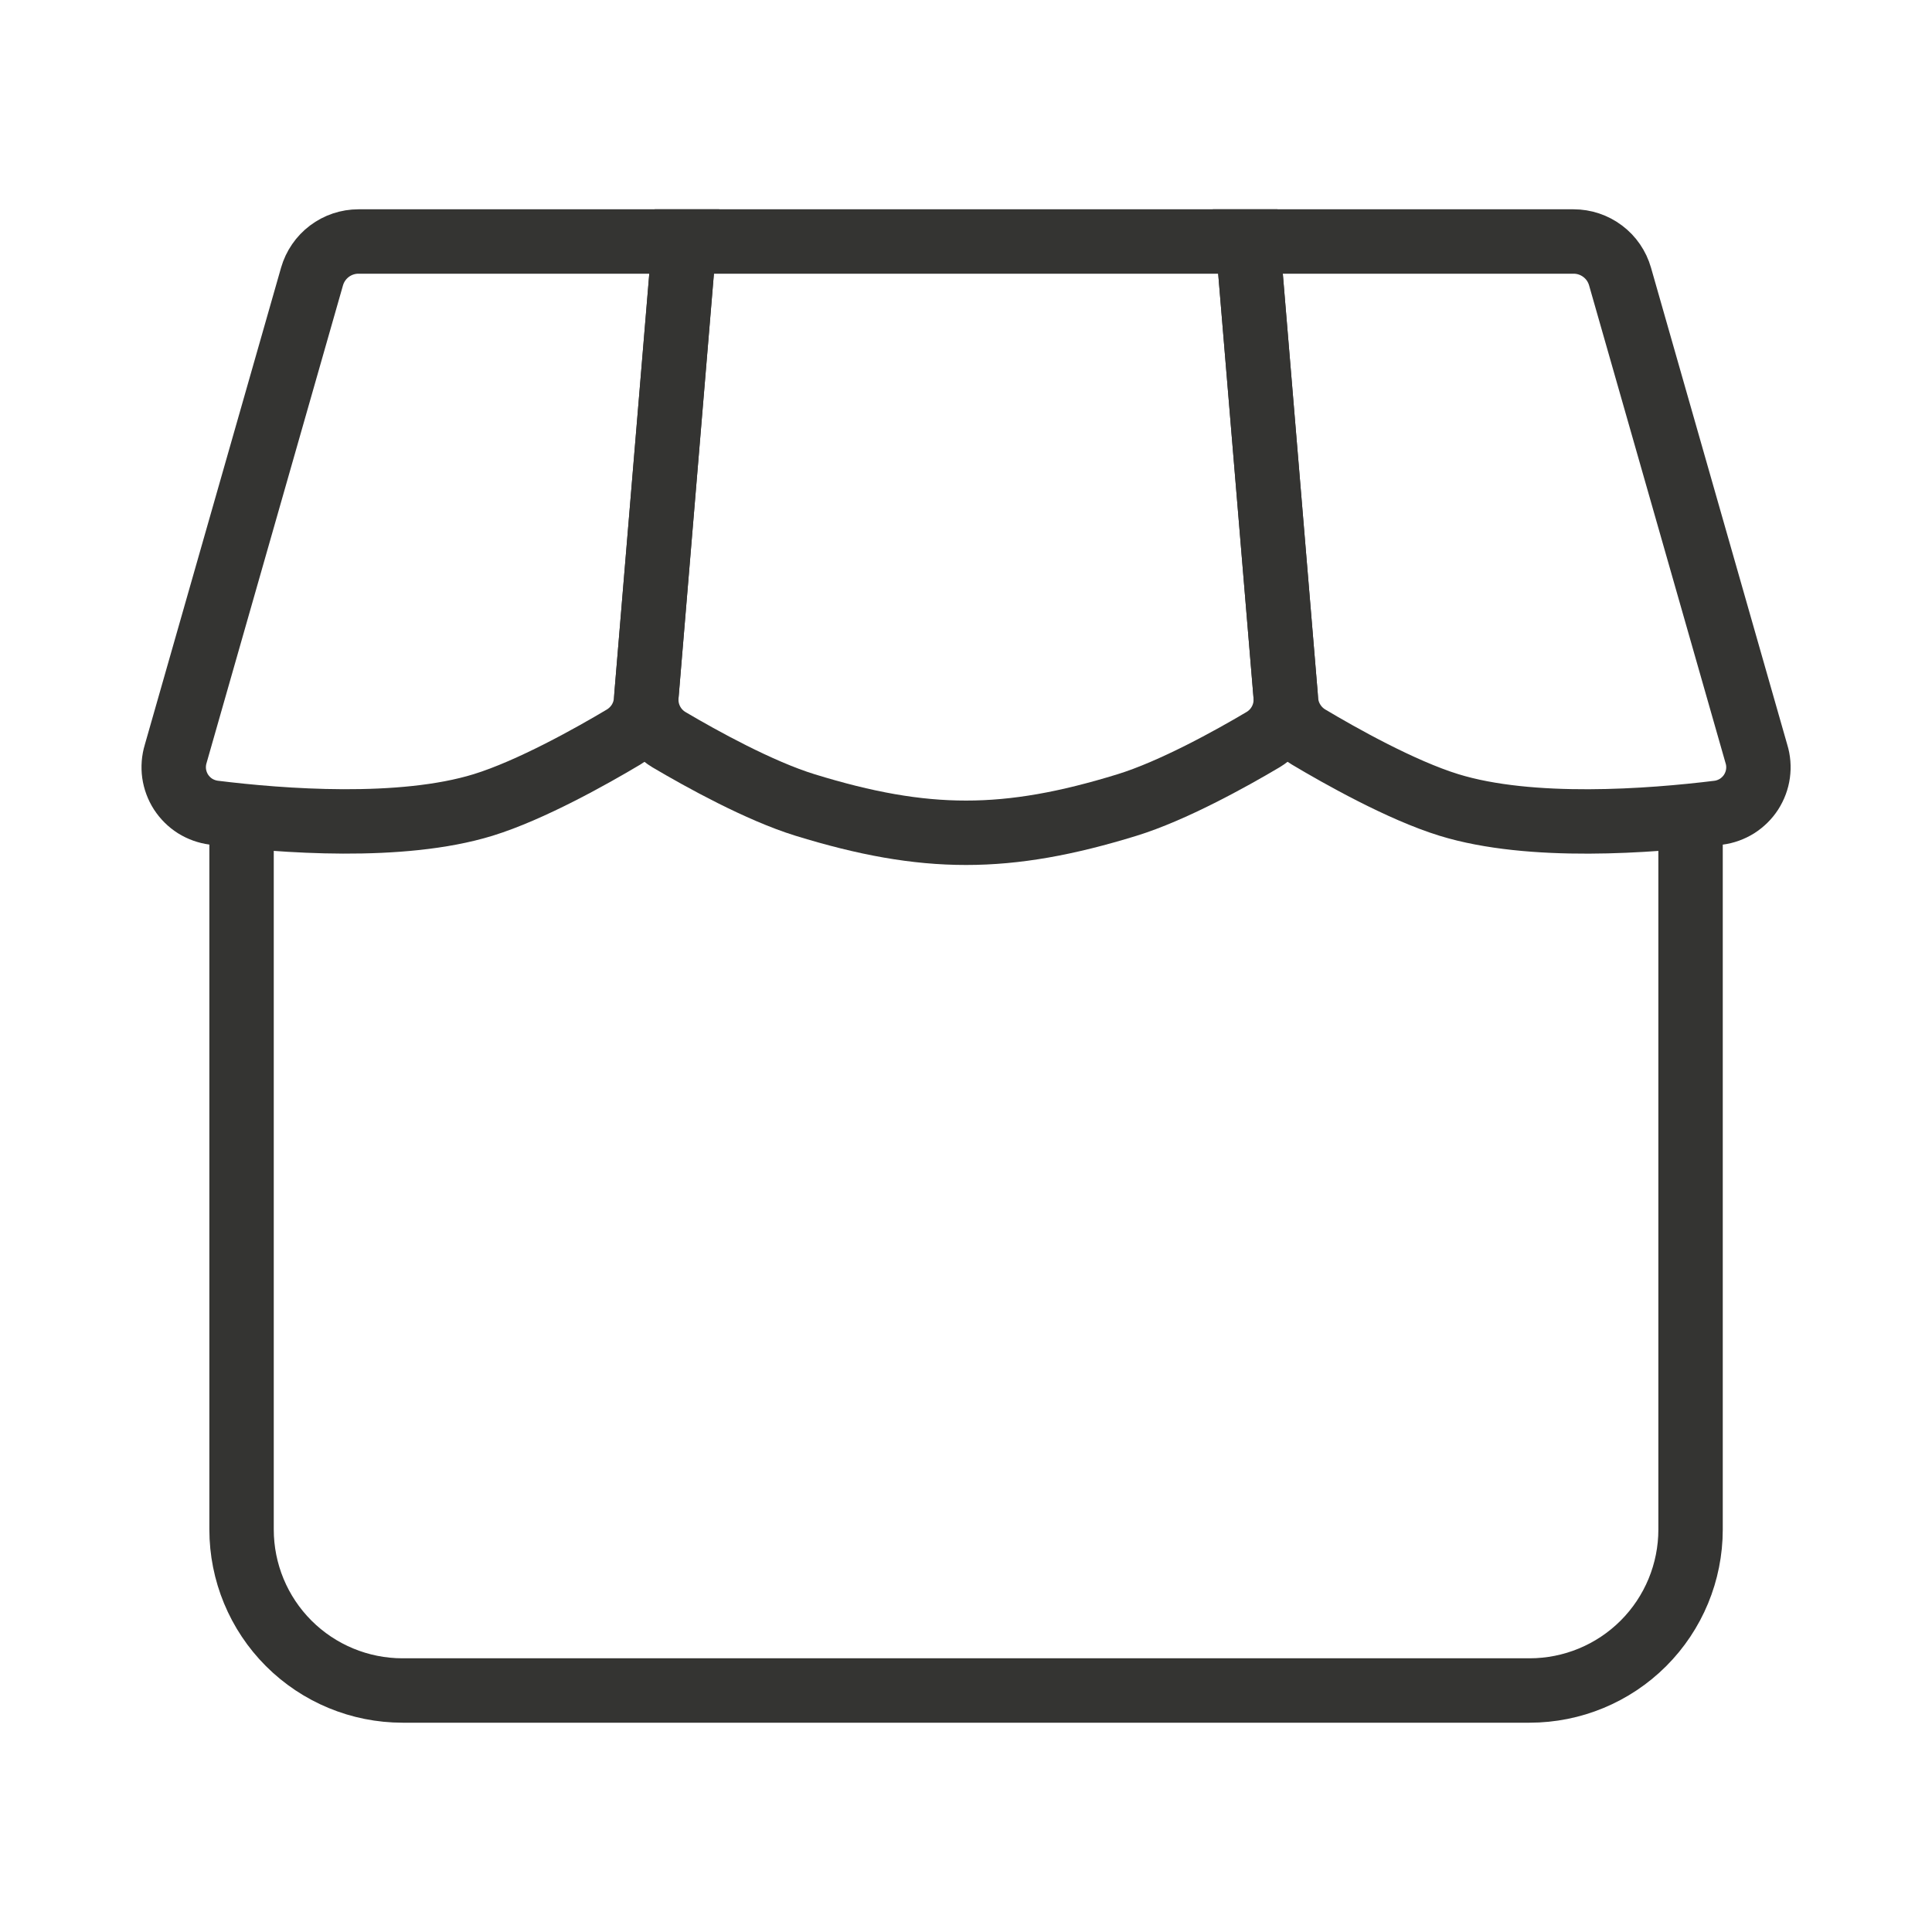
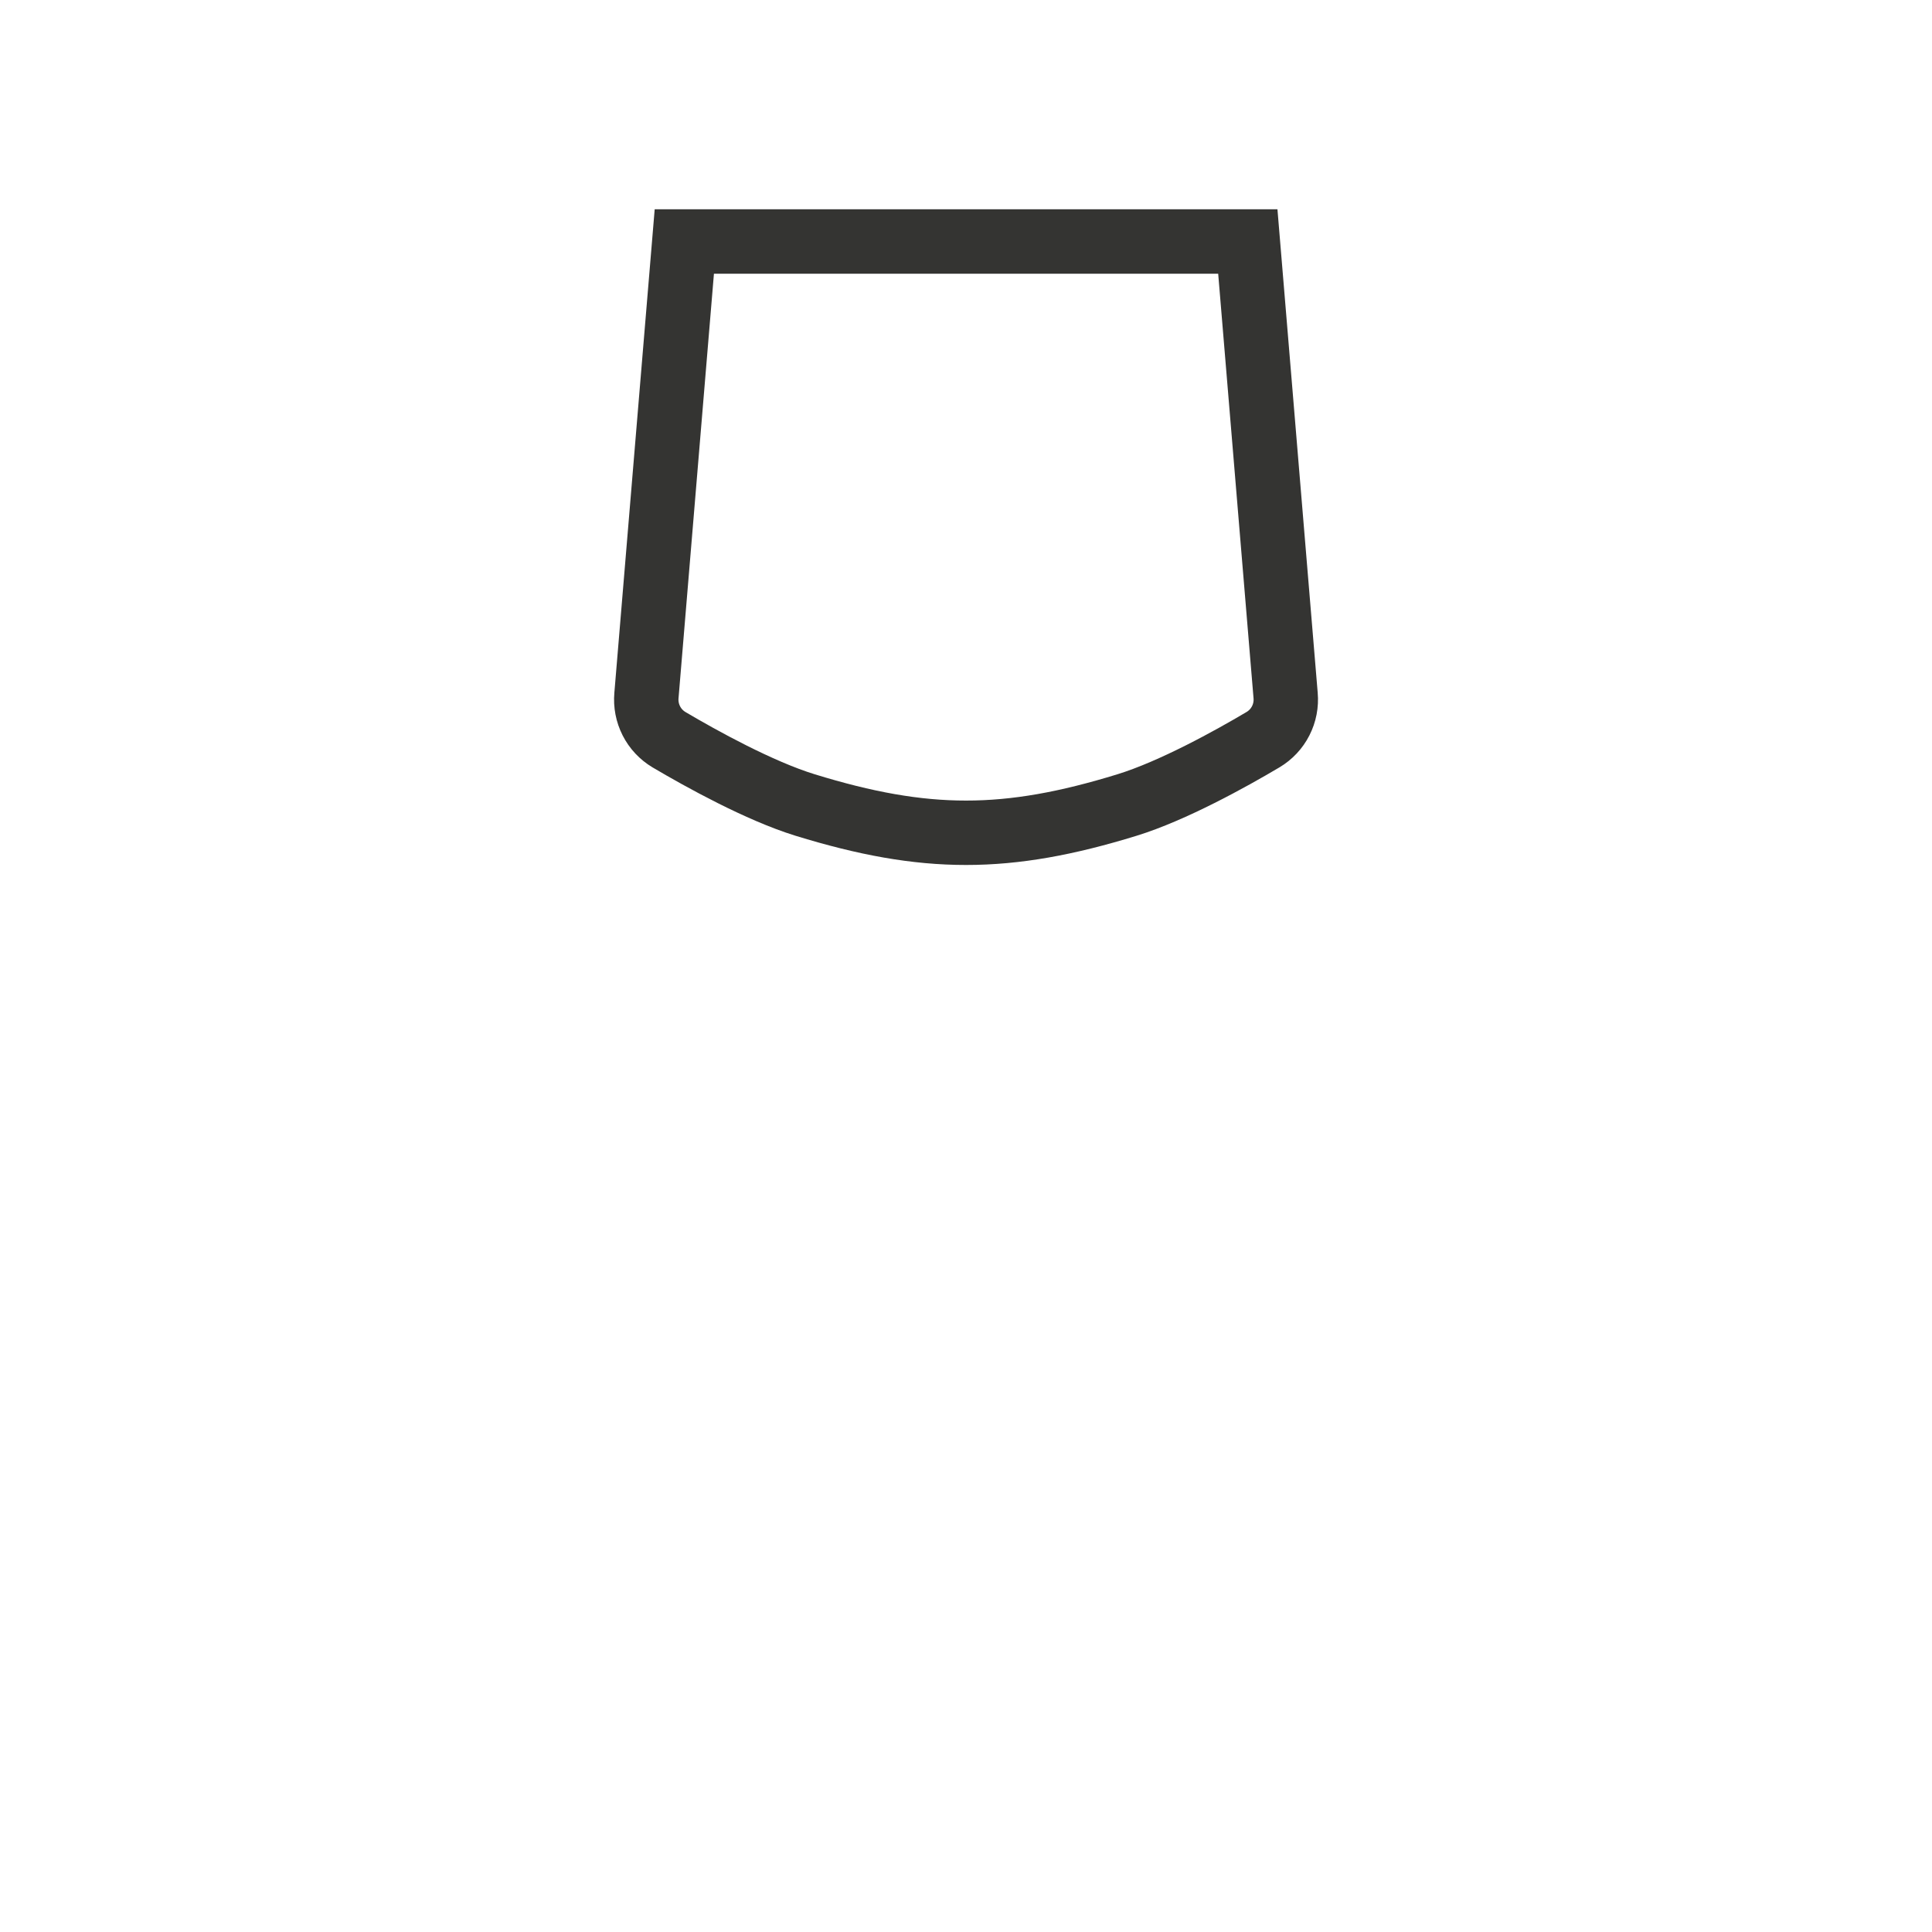
<svg xmlns="http://www.w3.org/2000/svg" width="30" height="30" viewBox="0 0 30 30" fill="none">
-   <path d="M27.273 11.705L25.156 4.294C25.111 4.137 25.017 3.999 24.886 3.901C24.756 3.803 24.598 3.75 24.435 3.75H19.376L19.97 10.88C19.979 10.995 20.015 11.105 20.076 11.203C20.136 11.301 20.219 11.383 20.317 11.443C20.805 11.734 21.757 12.271 22.501 12.5C23.771 12.891 25.626 12.75 26.683 12.62C26.786 12.607 26.885 12.571 26.973 12.516C27.06 12.46 27.135 12.387 27.191 12.3C27.247 12.212 27.284 12.114 27.298 12.011C27.312 11.909 27.304 11.804 27.273 11.705Z" stroke="#343432" />
  <path d="M17.501 12.5C18.211 12.281 19.111 11.783 19.613 11.485C19.73 11.415 19.825 11.314 19.887 11.192C19.949 11.071 19.975 10.934 19.963 10.799L19.376 3.75H10.626L10.038 10.799C10.026 10.935 10.052 11.071 10.114 11.193C10.176 11.315 10.271 11.416 10.388 11.486C10.891 11.783 11.791 12.281 12.501 12.5C14.367 13.075 15.634 13.075 17.501 12.5Z" stroke="#343432" />
-   <path d="M4.845 4.294L2.728 11.706C2.698 11.805 2.69 11.909 2.704 12.012C2.719 12.114 2.755 12.212 2.811 12.299C2.868 12.386 2.942 12.46 3.029 12.515C3.117 12.57 3.215 12.605 3.318 12.619C4.374 12.75 6.23 12.89 7.5 12.5C8.244 12.271 9.198 11.734 9.684 11.444C9.782 11.384 9.865 11.302 9.926 11.204C9.986 11.106 10.023 10.995 10.031 10.88L10.625 3.75H5.566C5.403 3.75 5.245 3.803 5.115 3.901C4.985 3.999 4.89 4.137 4.845 4.294Z" stroke="#343432" />
-   <path d="M3.751 12.5V23.75C3.751 24.413 4.014 25.049 4.483 25.518C4.952 25.987 5.588 26.25 6.251 26.25H23.751C24.414 26.25 25.05 25.987 25.519 25.518C25.988 25.049 26.251 24.413 26.251 23.75V12.5" stroke="#343432" />
</svg>